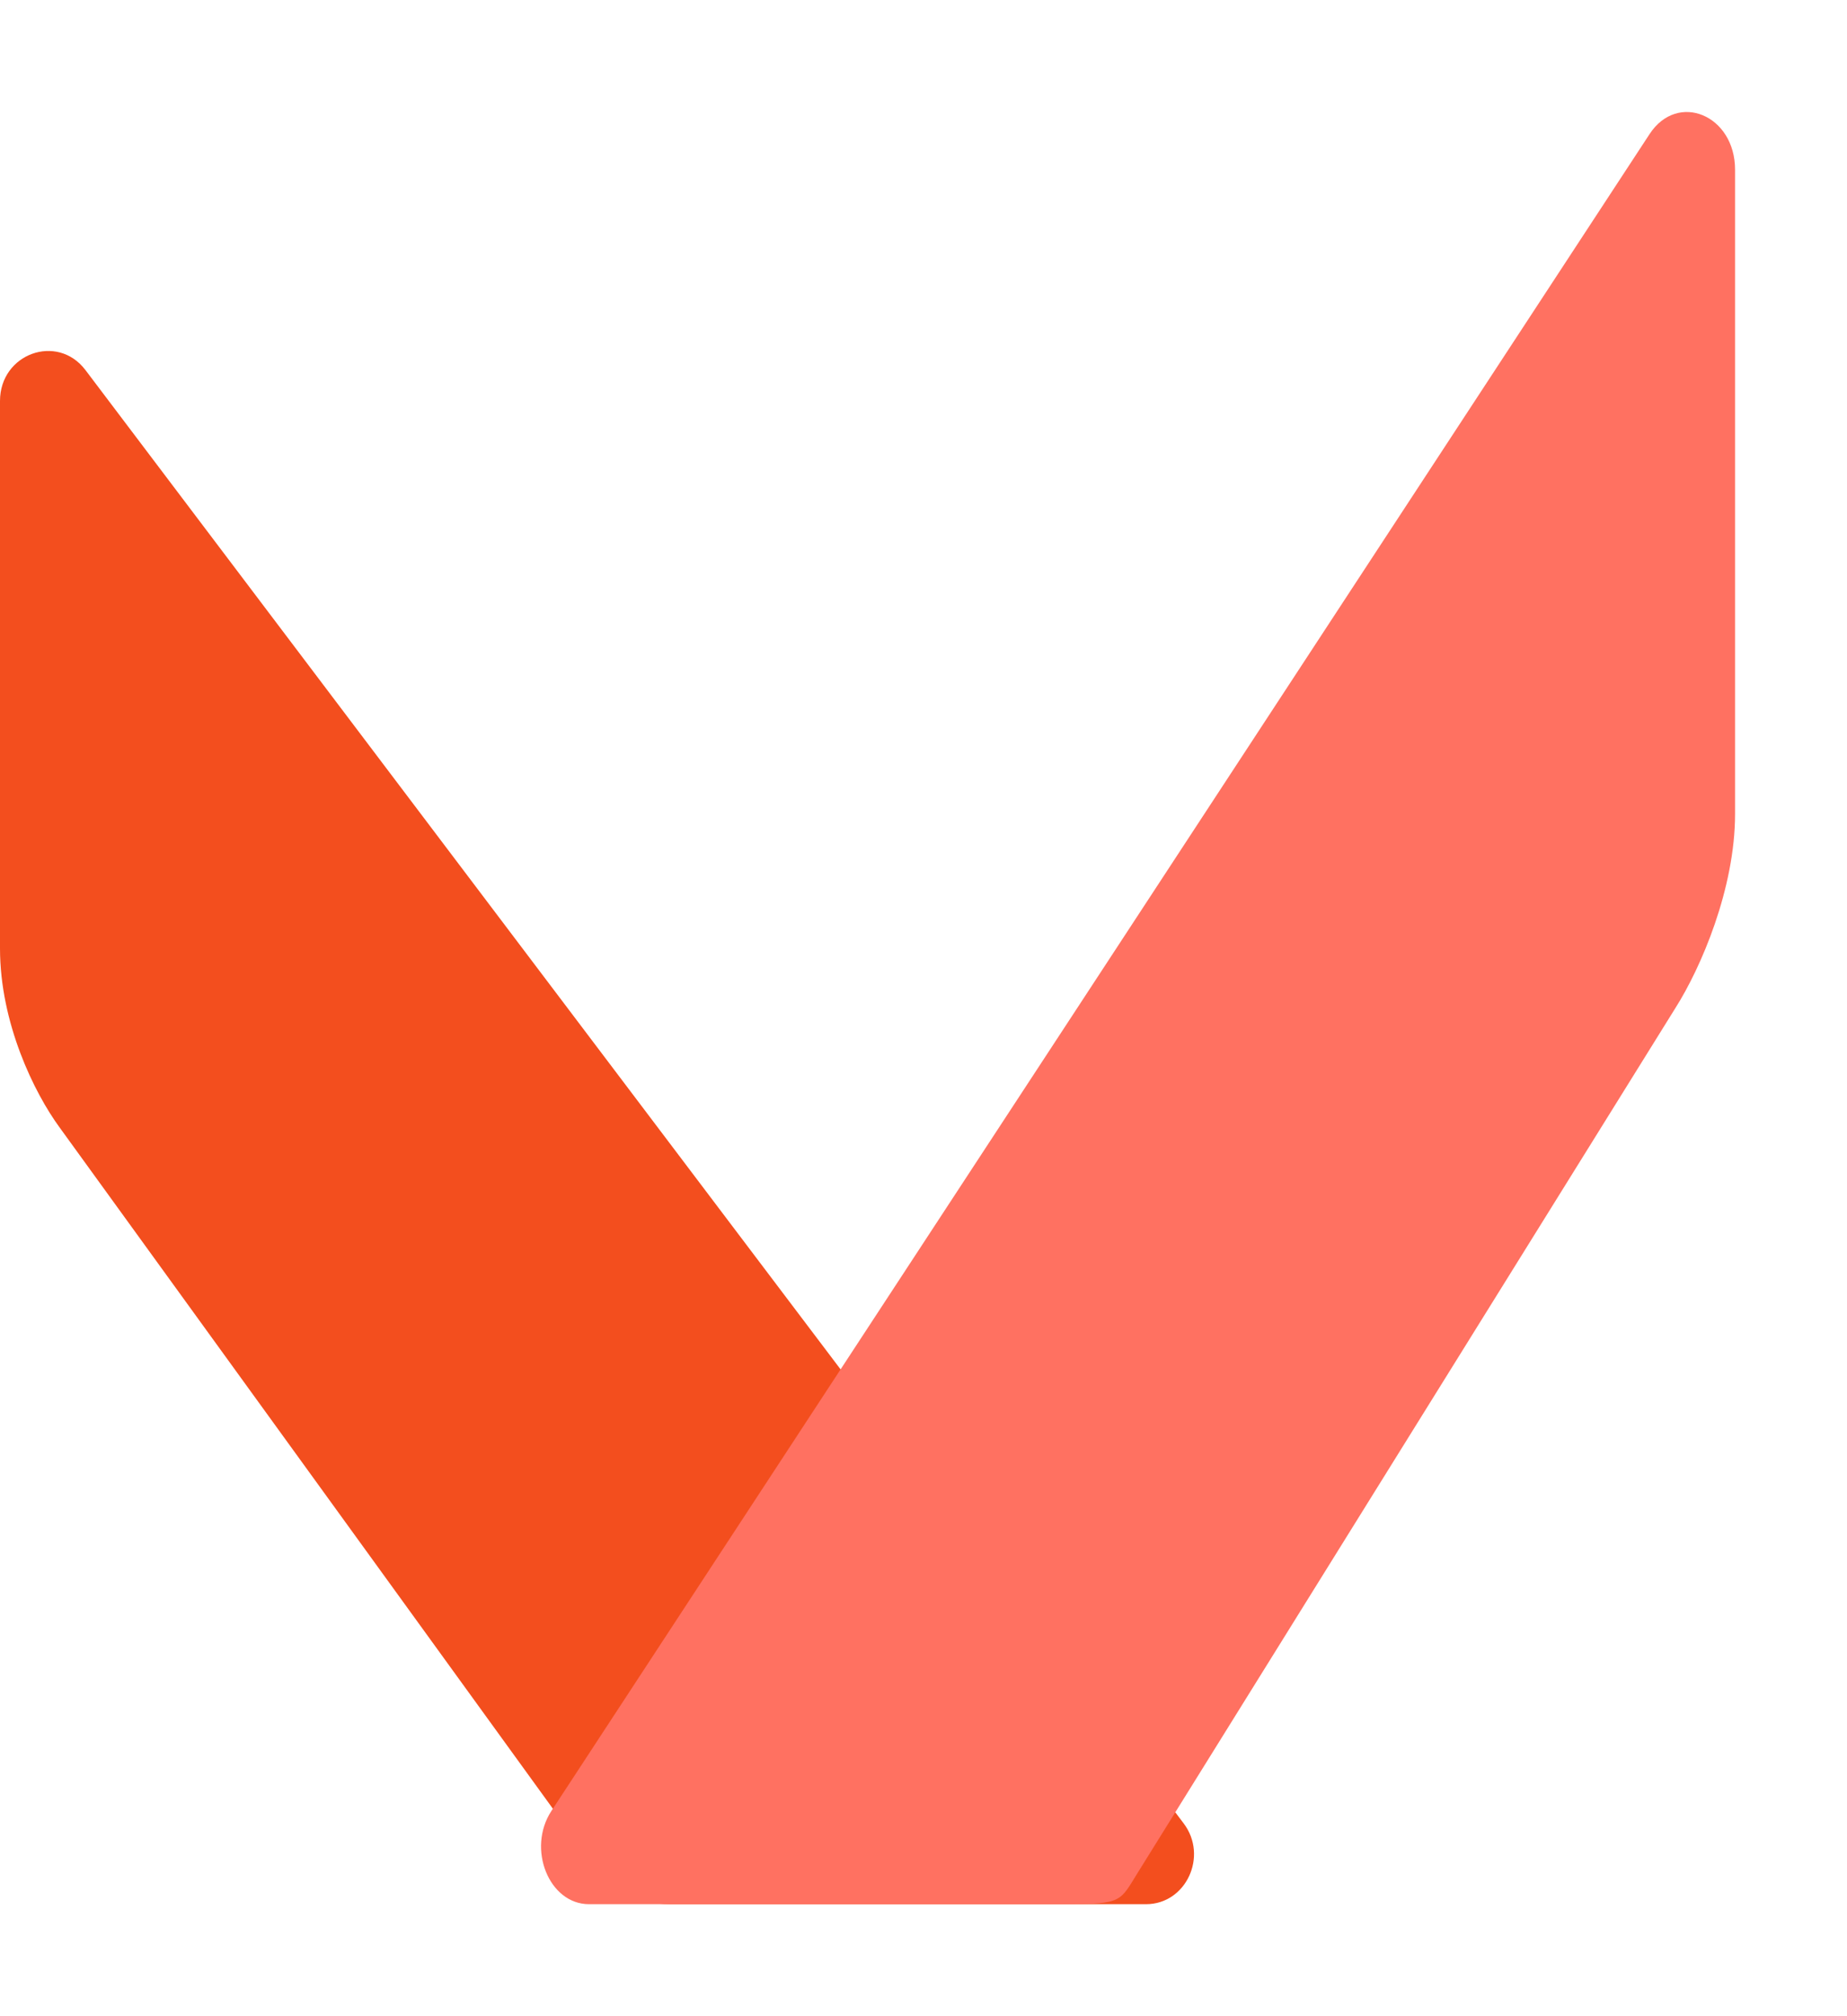
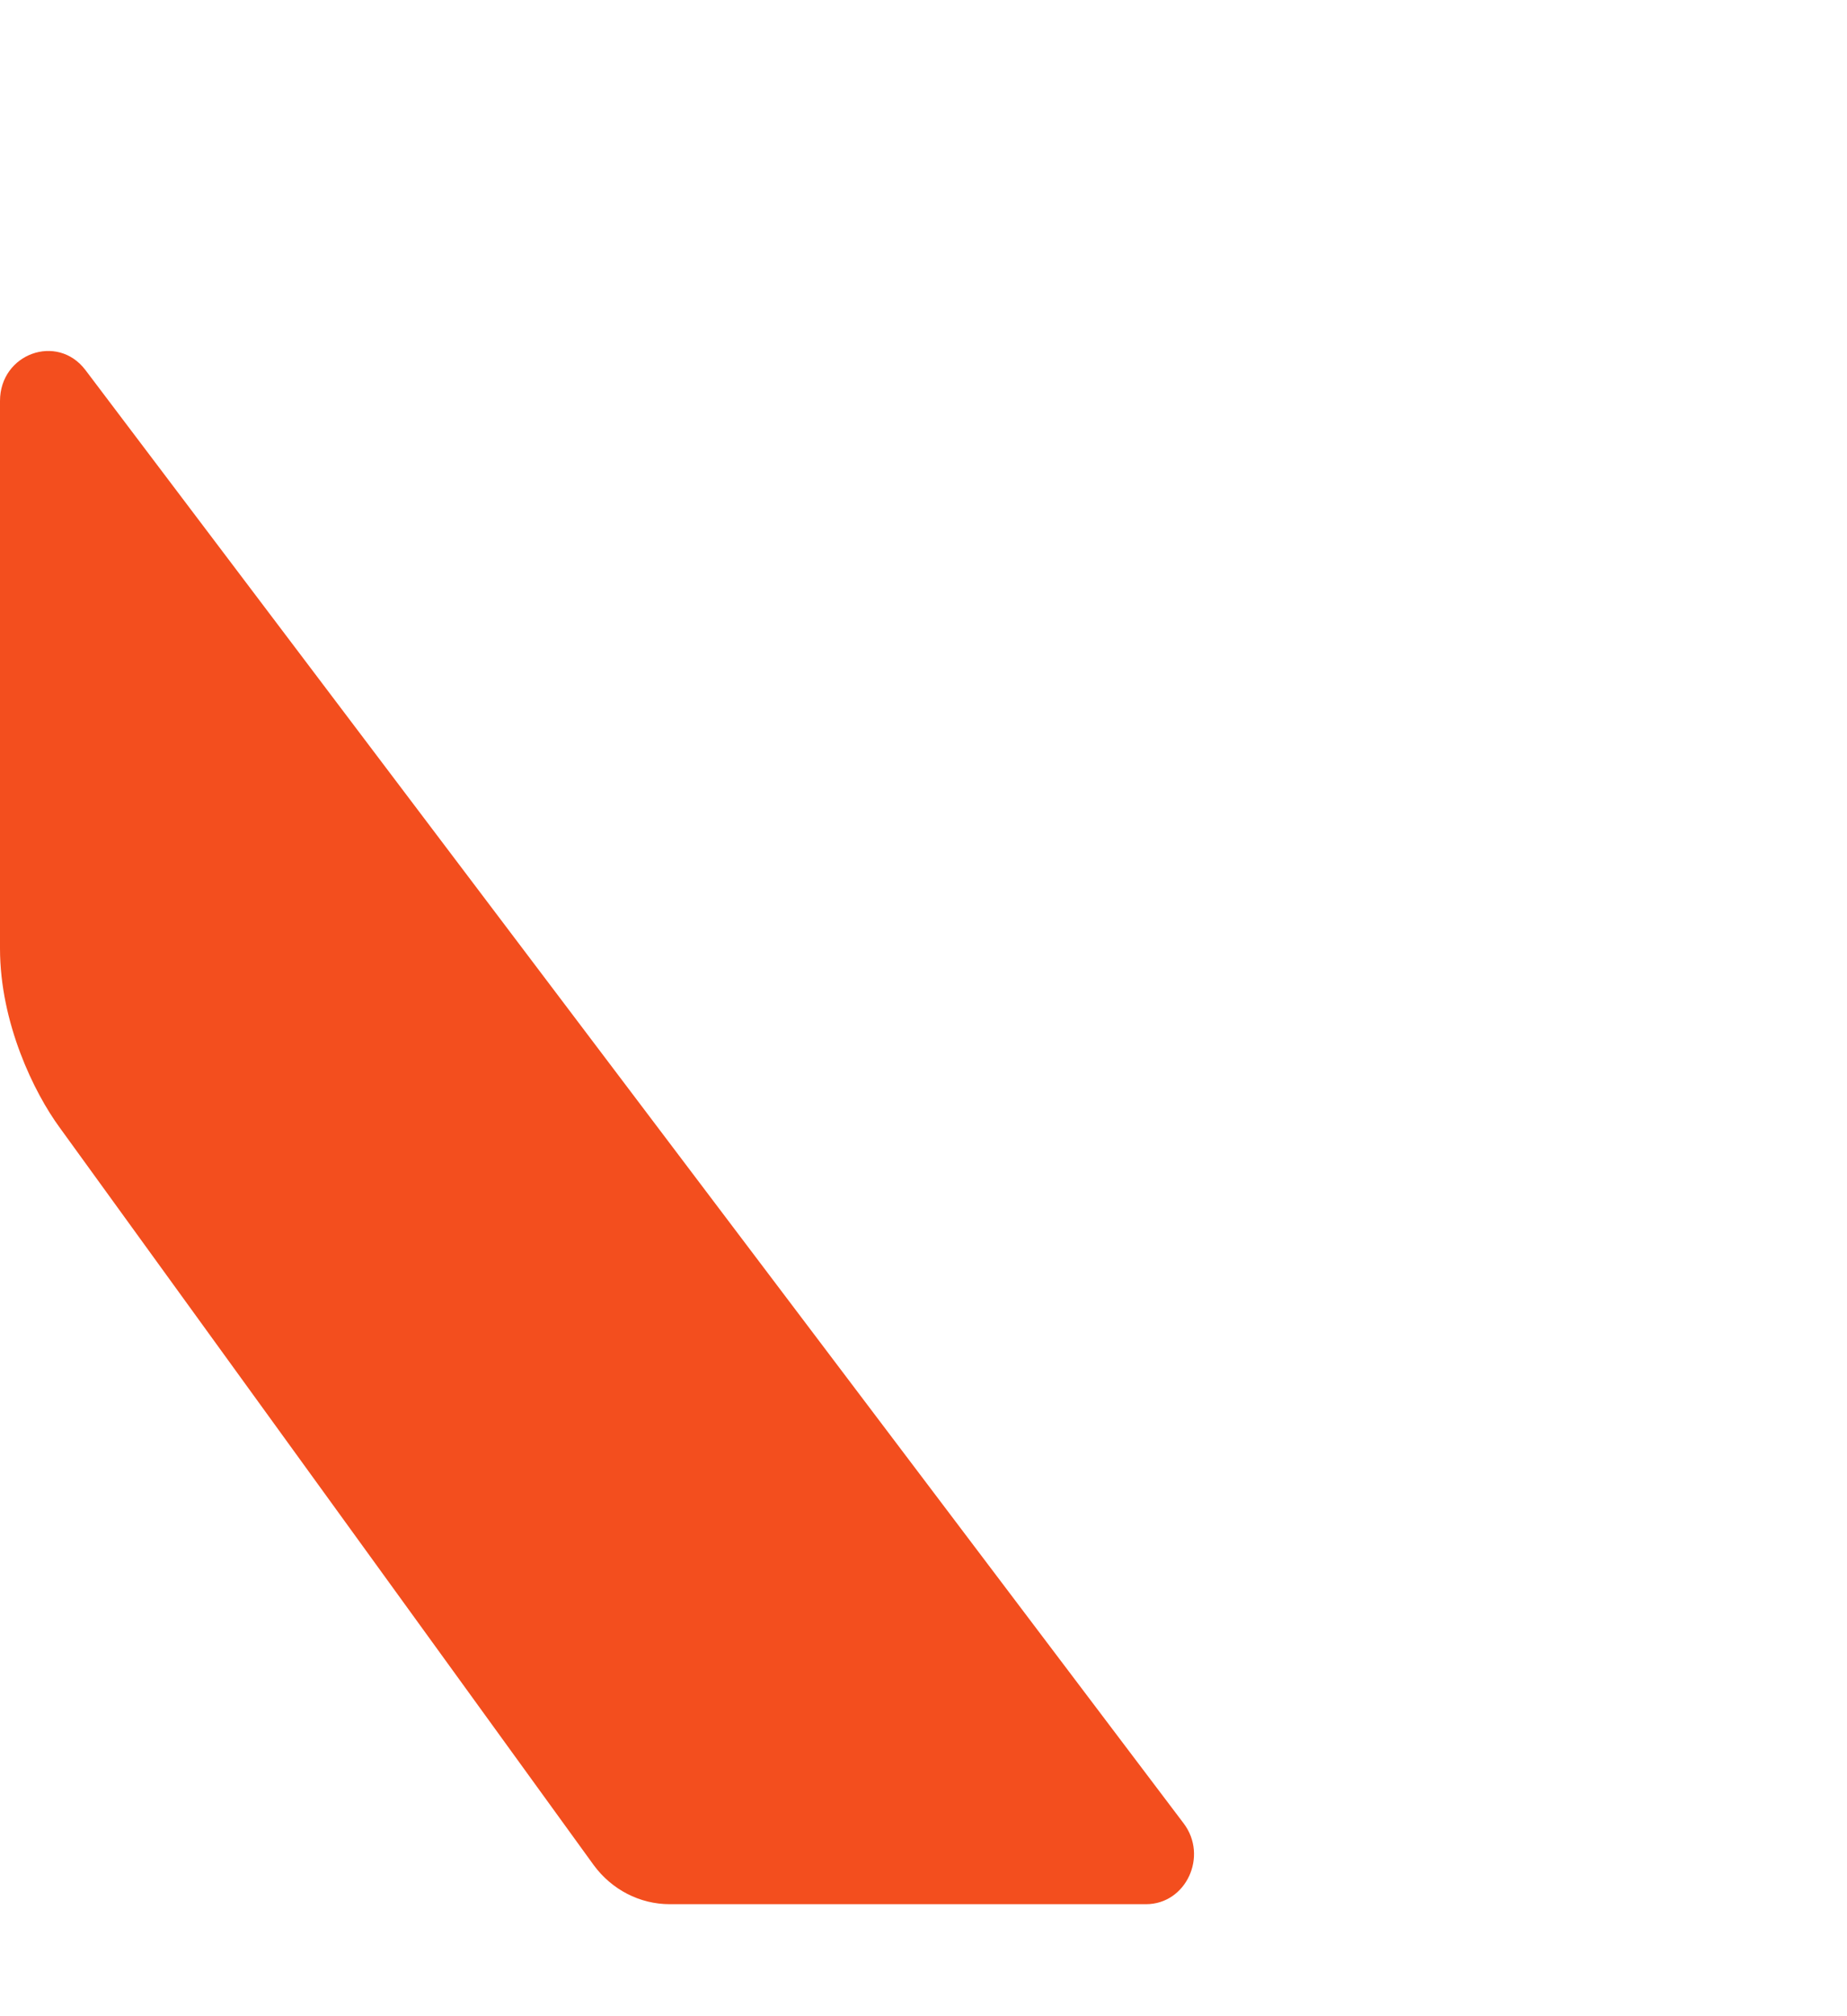
<svg xmlns="http://www.w3.org/2000/svg" width="66" height="72" viewBox="0 0 66 72" fill="none">
  <path d="M0 14.319V33.867C0 36.533 1.22 39.023 2.133 40.267L21.213 66.601C21.86 67.483 22.864 68 23.93 68H40.953C42.382 68 43.181 66.283 42.296 65.114L3.054 13.216C2.049 11.888 0 12.628 0 14.319Z" fill="#F34E1E" />
  <g filter="url(#filter0_d_7_21)">
-     <path d="M64 6.061V29.067C64 31.733 62.78 34.564 61.867 36L42.667 66.857C42.013 67.9 42.133 68 40.07 68H23.047C21.618 68 20.819 66.019 21.704 64.67L60.946 4.787C61.95 3.255 64 4.109 64 6.061Z" fill="#FF7161" />
-   </g>
+     </g>
  <defs>
    <filter id="filter0_d_7_21" x="15.333" y="0" width="50.667" height="72" filterUnits="userSpaceOnUse" color-interpolation-filters="sRGB">
      <feFlood flood-opacity="0" result="BackgroundImageFix" />
      <feColorMatrix in="SourceAlpha" type="matrix" values="0 0 0 0 0 0 0 0 0 0 0 0 0 0 0 0 0 0 127 0" result="hardAlpha" />
      <feOffset dx="-2" />
      <feGaussianBlur stdDeviation="2" />
      <feComposite in2="hardAlpha" operator="out" />
      <feColorMatrix type="matrix" values="0 0 0 0 0 0 0 0 0 0 0 0 0 0 0 0 0 0 0.2 0" />
      <feBlend mode="normal" in2="BackgroundImageFix" result="effect1_dropShadow_7_21" />
      <feBlend mode="normal" in="SourceGraphic" in2="effect1_dropShadow_7_21" result="shape" />
    </filter>
  </defs>
</svg>